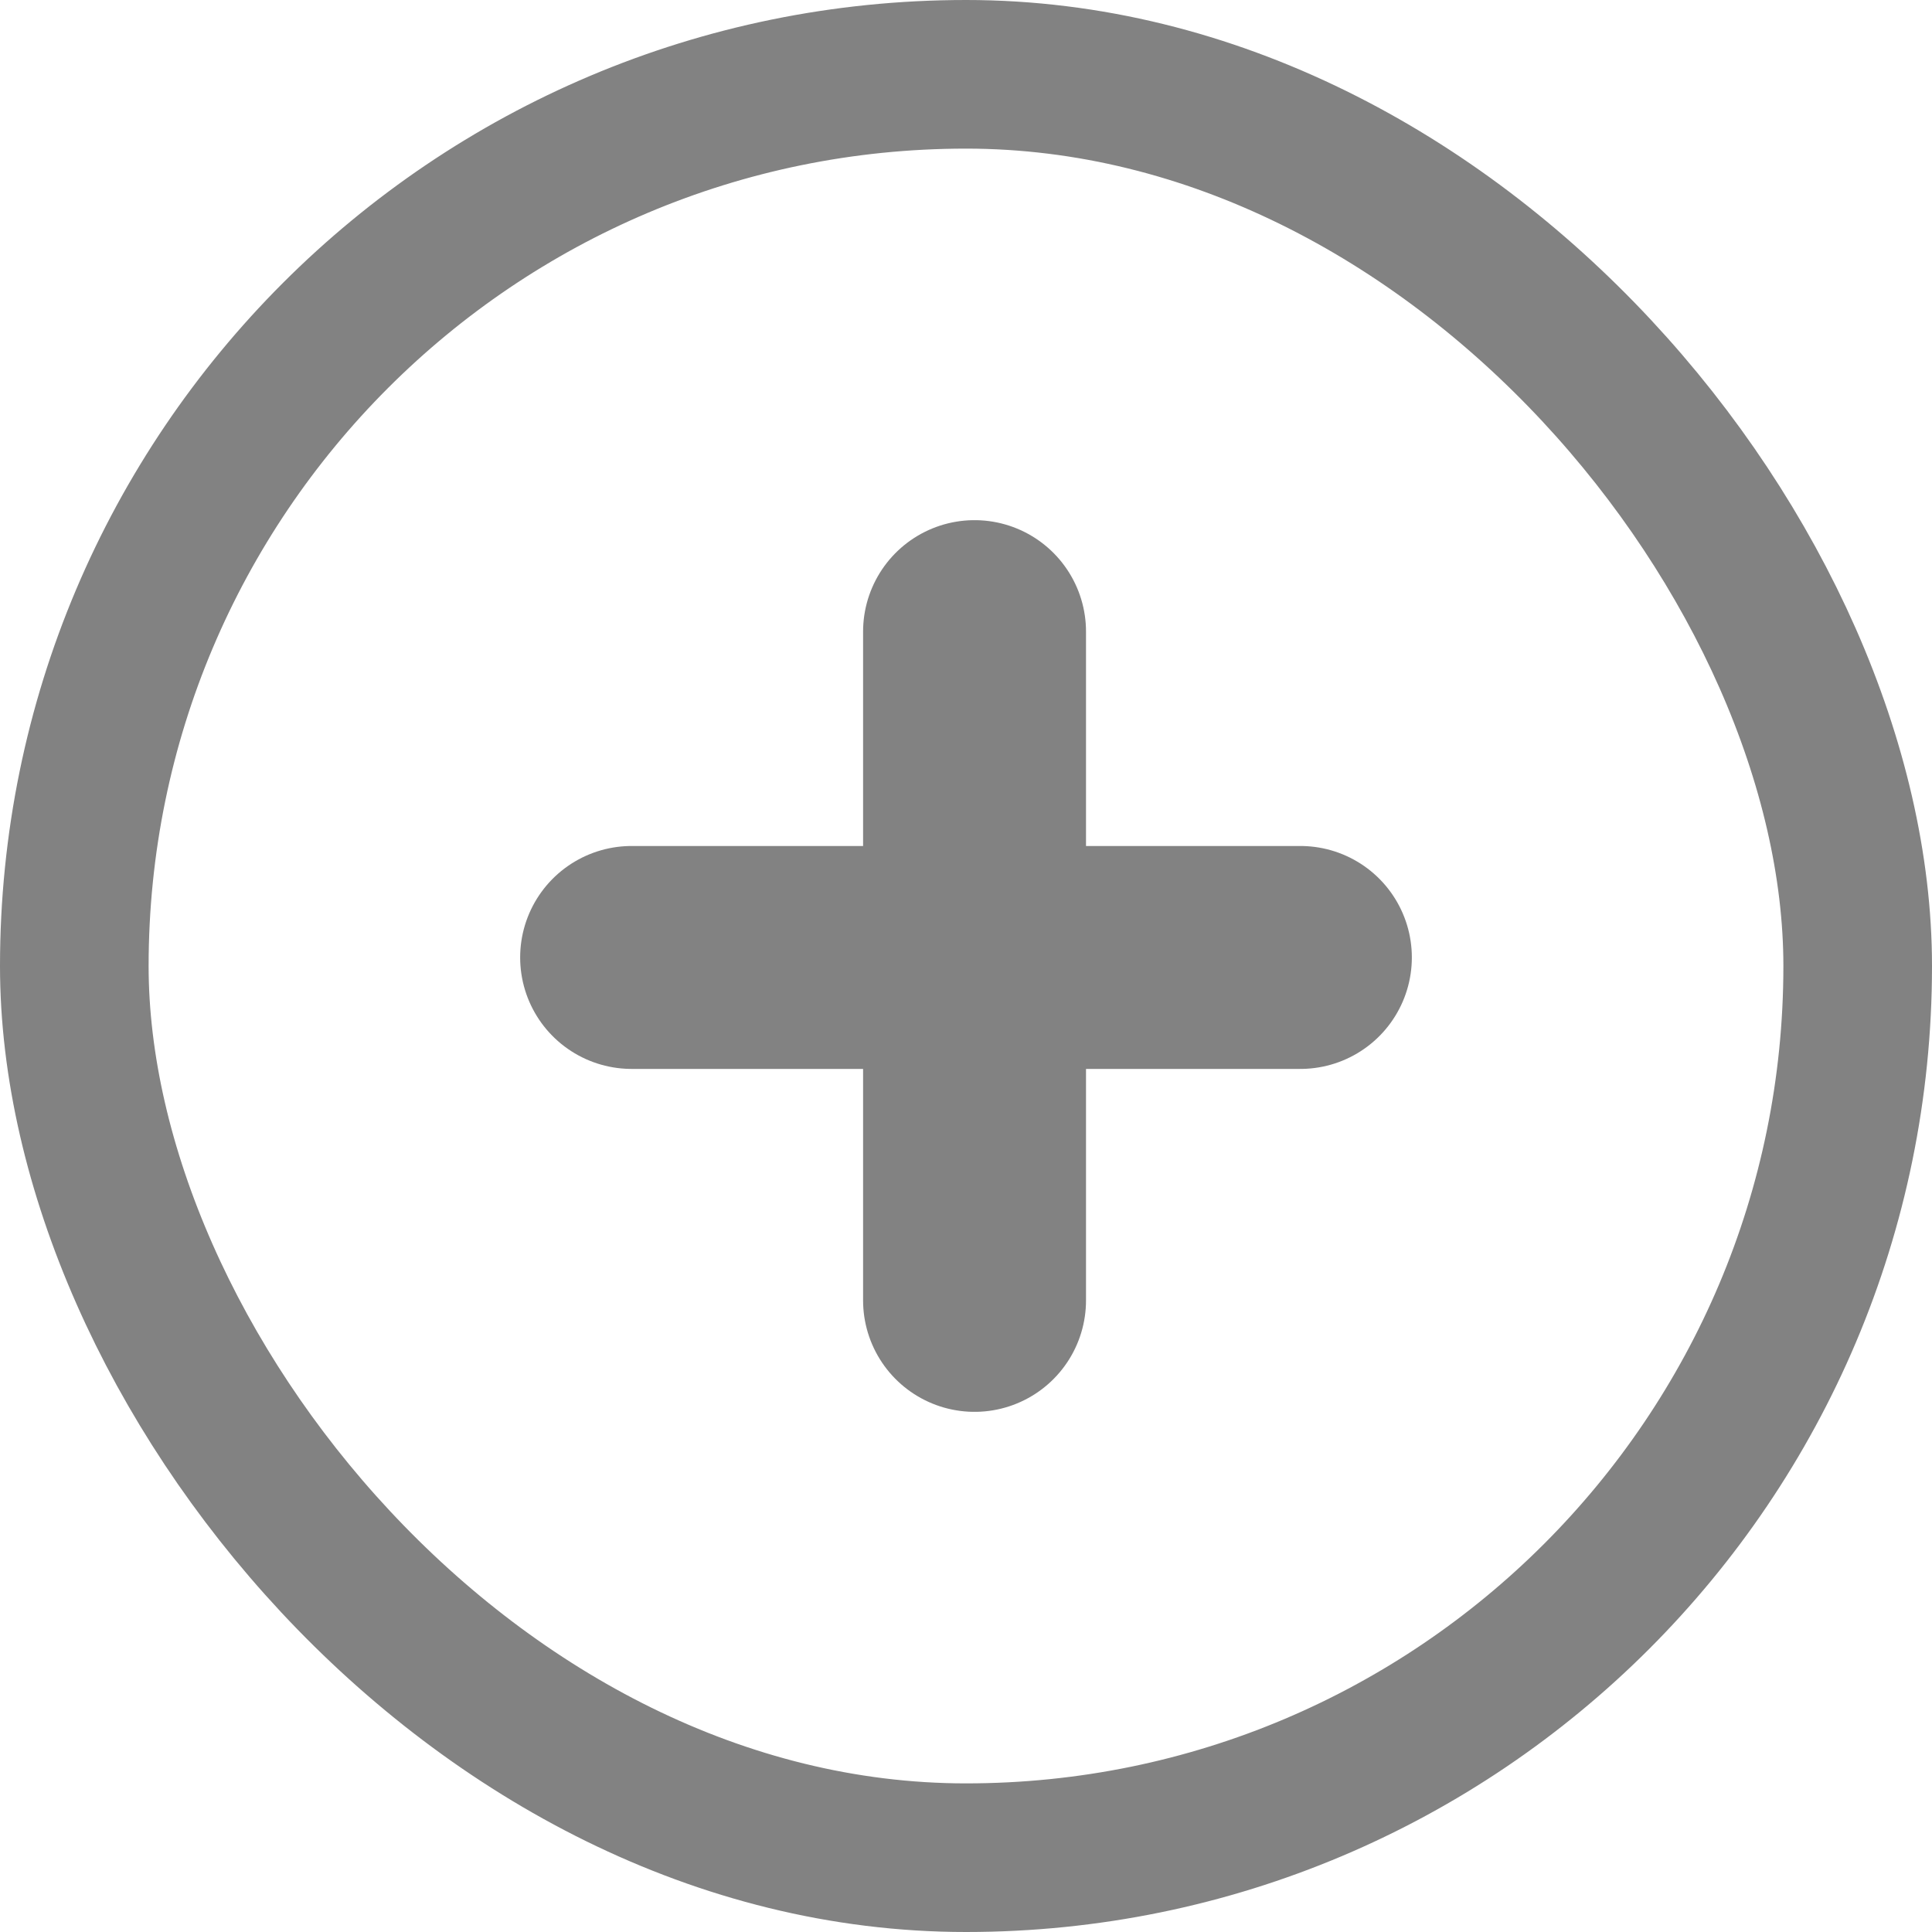
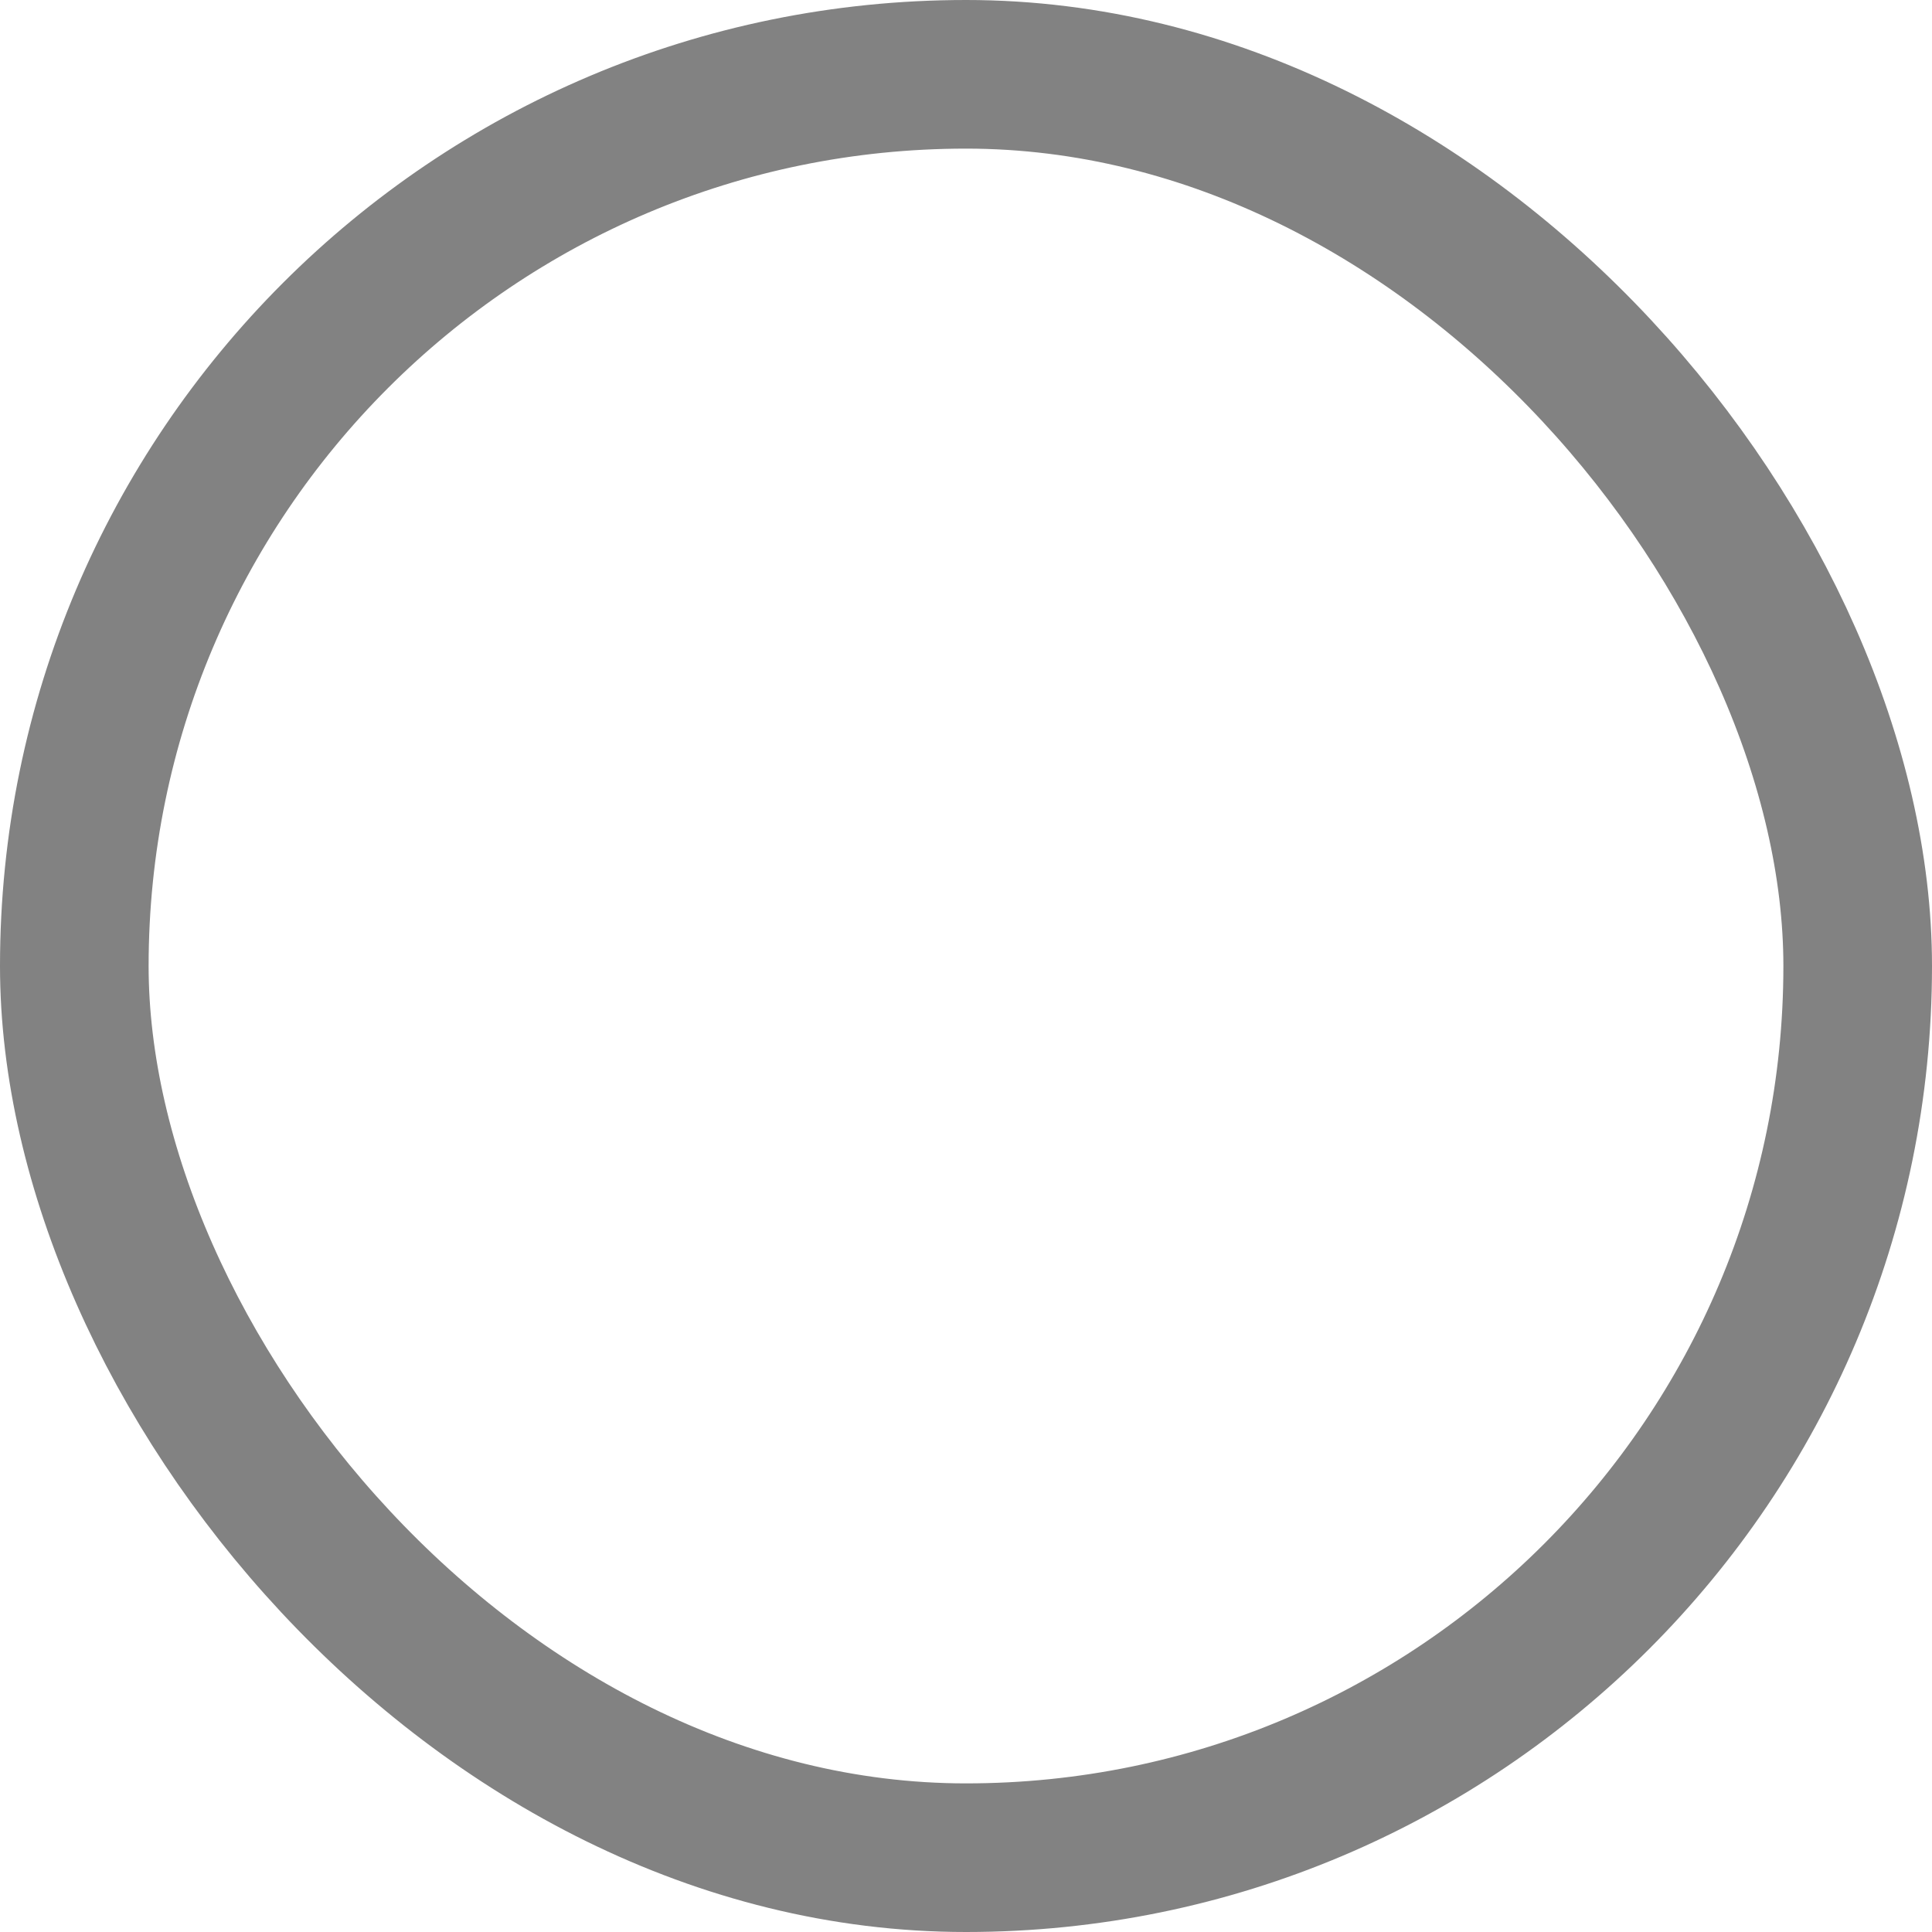
<svg xmlns="http://www.w3.org/2000/svg" width="26" height="26" viewBox="0 0 26 26" fill="none">
  <rect x="1" y="1" width="24" height="24" rx="12" stroke="#828282" stroke-width="2" />
-   <line x1="13.115" y1="8.5" x2="13.115" y2="17.5" stroke="#828282" stroke-width="3" stroke-linecap="round" />
-   <line x1="8.5" y1="12.885" x2="17.5" y2="12.885" stroke="#828282" stroke-width="3" stroke-linecap="round" />
</svg>